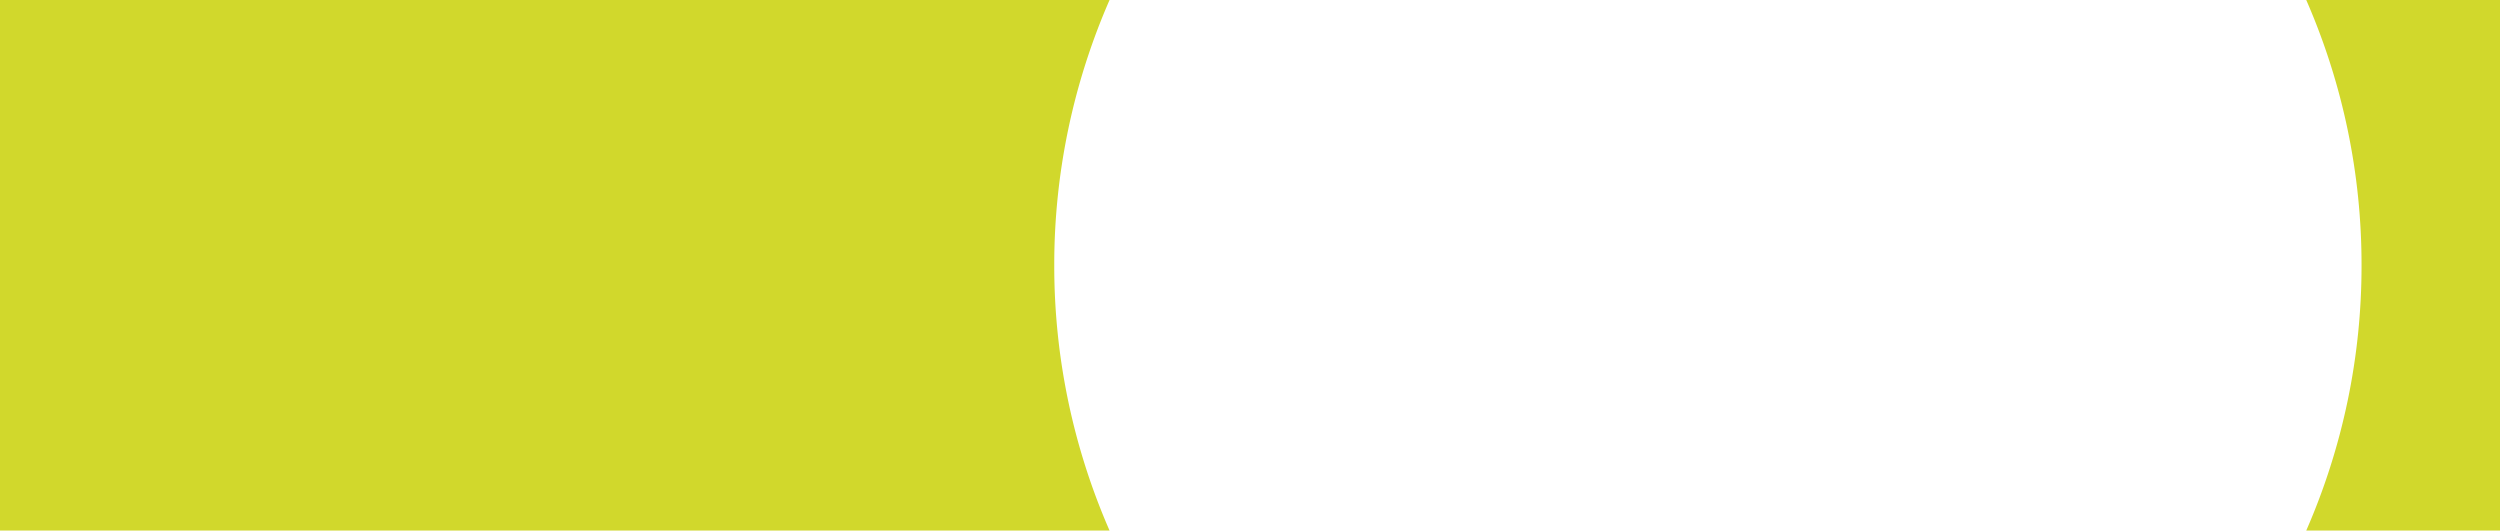
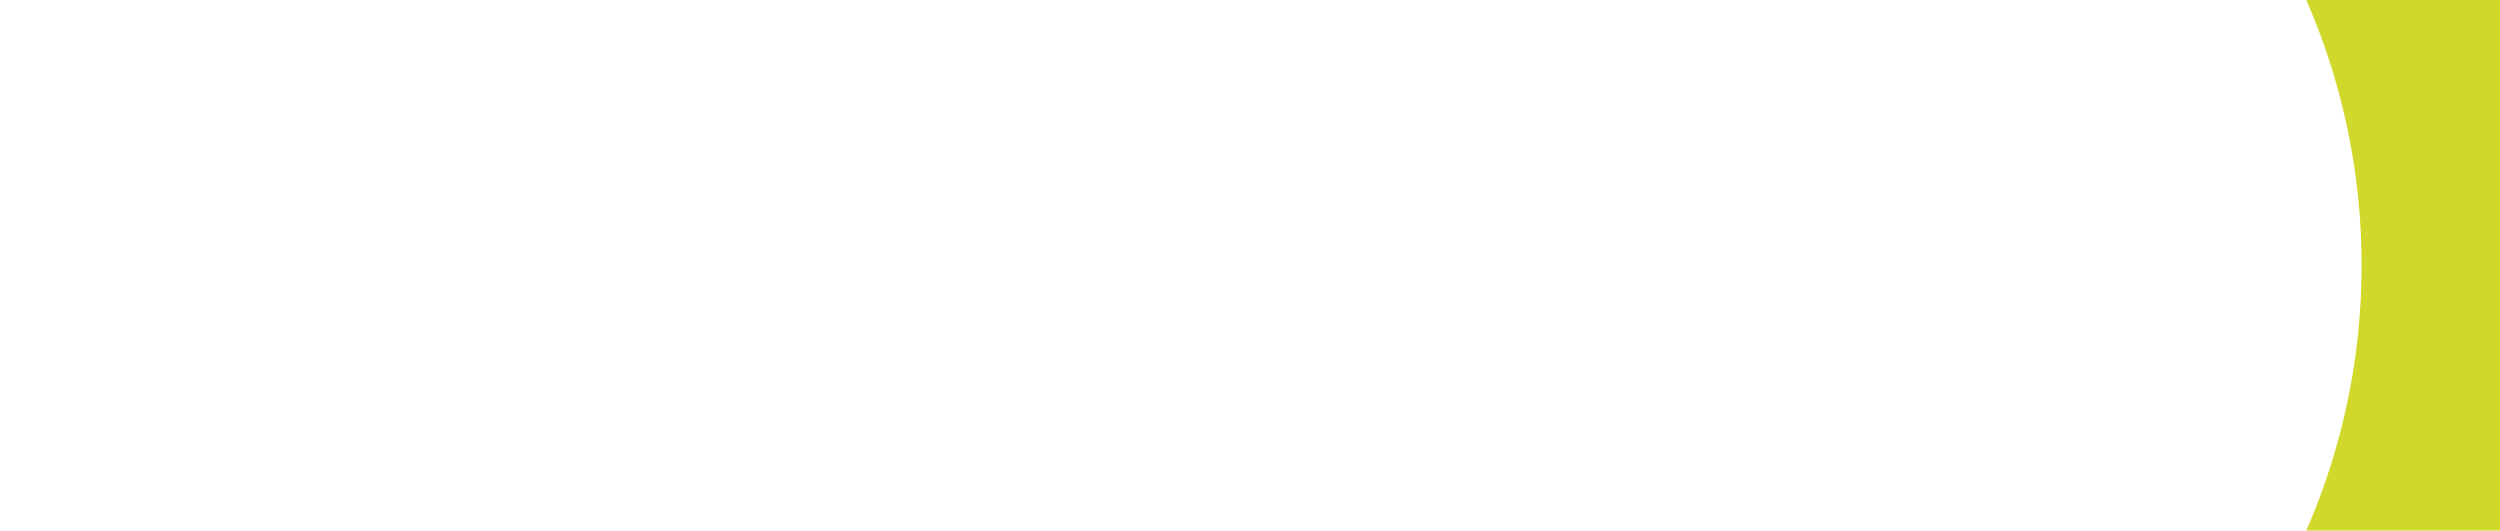
<svg xmlns="http://www.w3.org/2000/svg" viewBox="0 0 1280 271.64" width="1280" height="271.64">
  <defs>
    <style>.cls-1{fill:#d1d82c;}</style>
  </defs>
  <title>Faja placa 1</title>
  <g id="Capa_2" data-name="Capa 2">
    <g id="Capa_1-2" data-name="Capa 1">
-       <path class="cls-1" d="M539.78,135.82A338.1,338.1,0,0,1,568.09,0H0V271.64H568.09A338.1,338.1,0,0,1,539.78,135.82Z" />
      <path class="cls-1" d="M1209.11,135.82a338.1,338.1,0,0,1-28.31,135.82H1280V0h-99.2A338.1,338.1,0,0,1,1209.11,135.82Z" />
    </g>
  </g>
</svg>